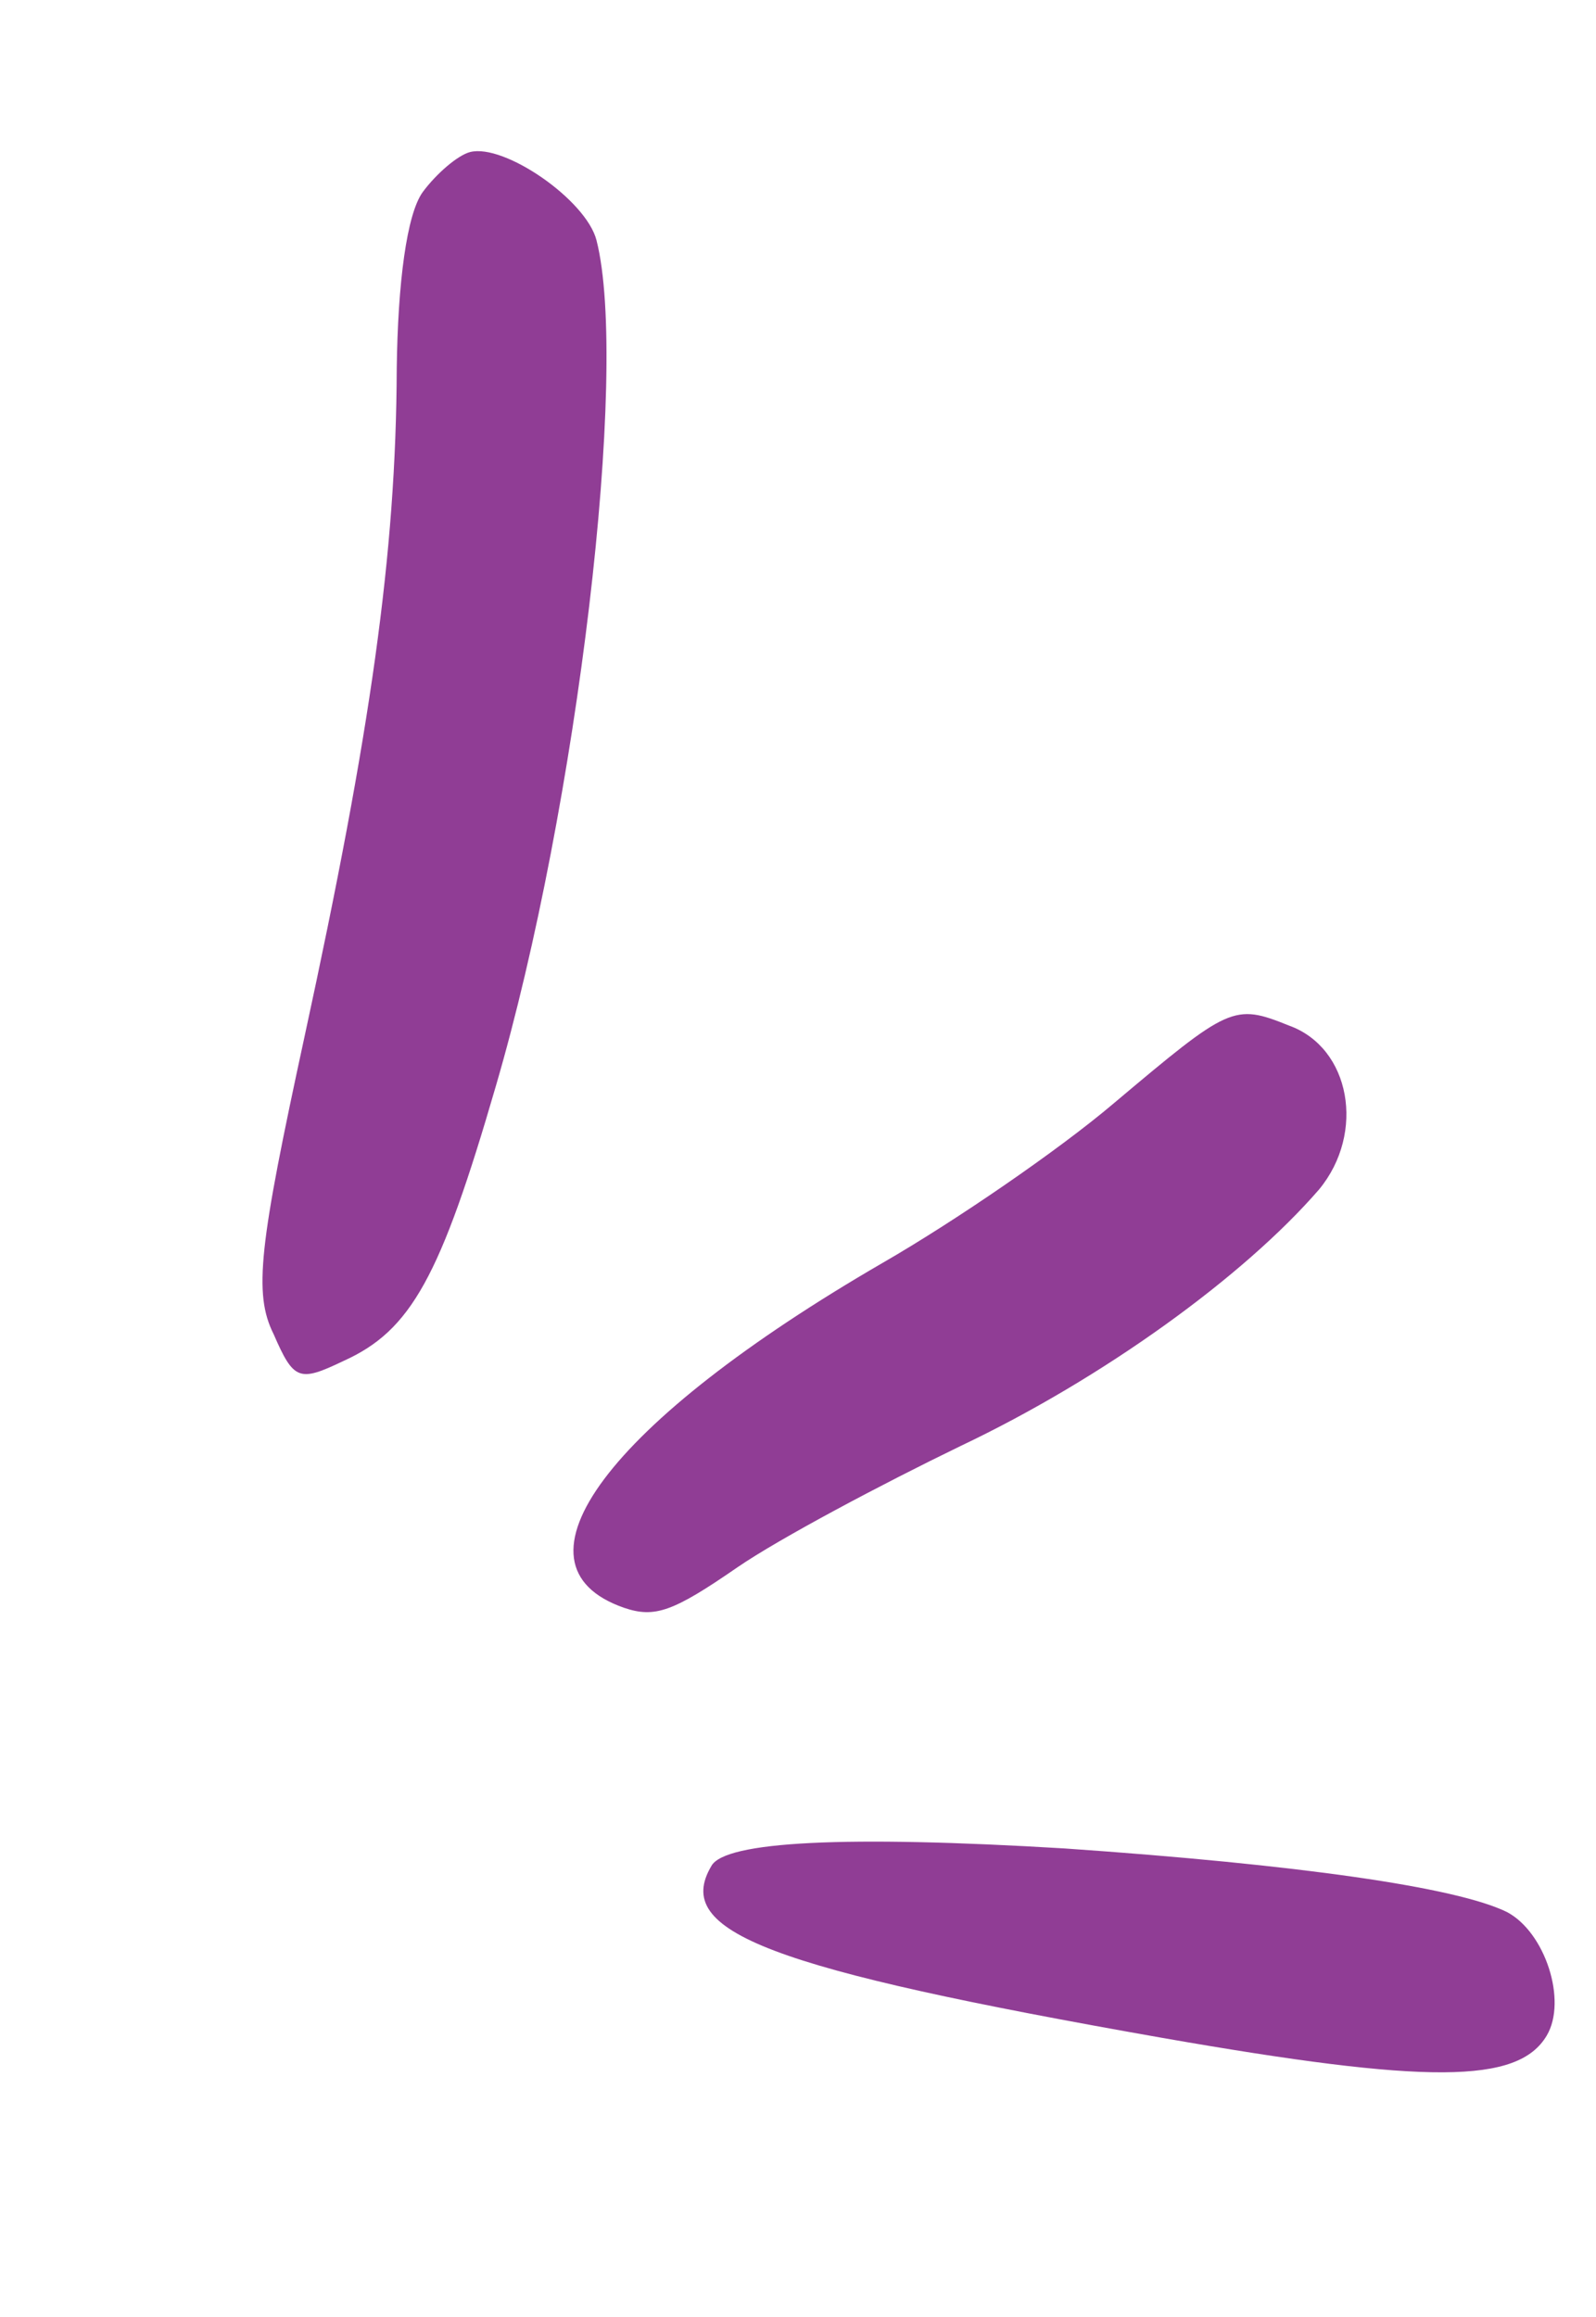
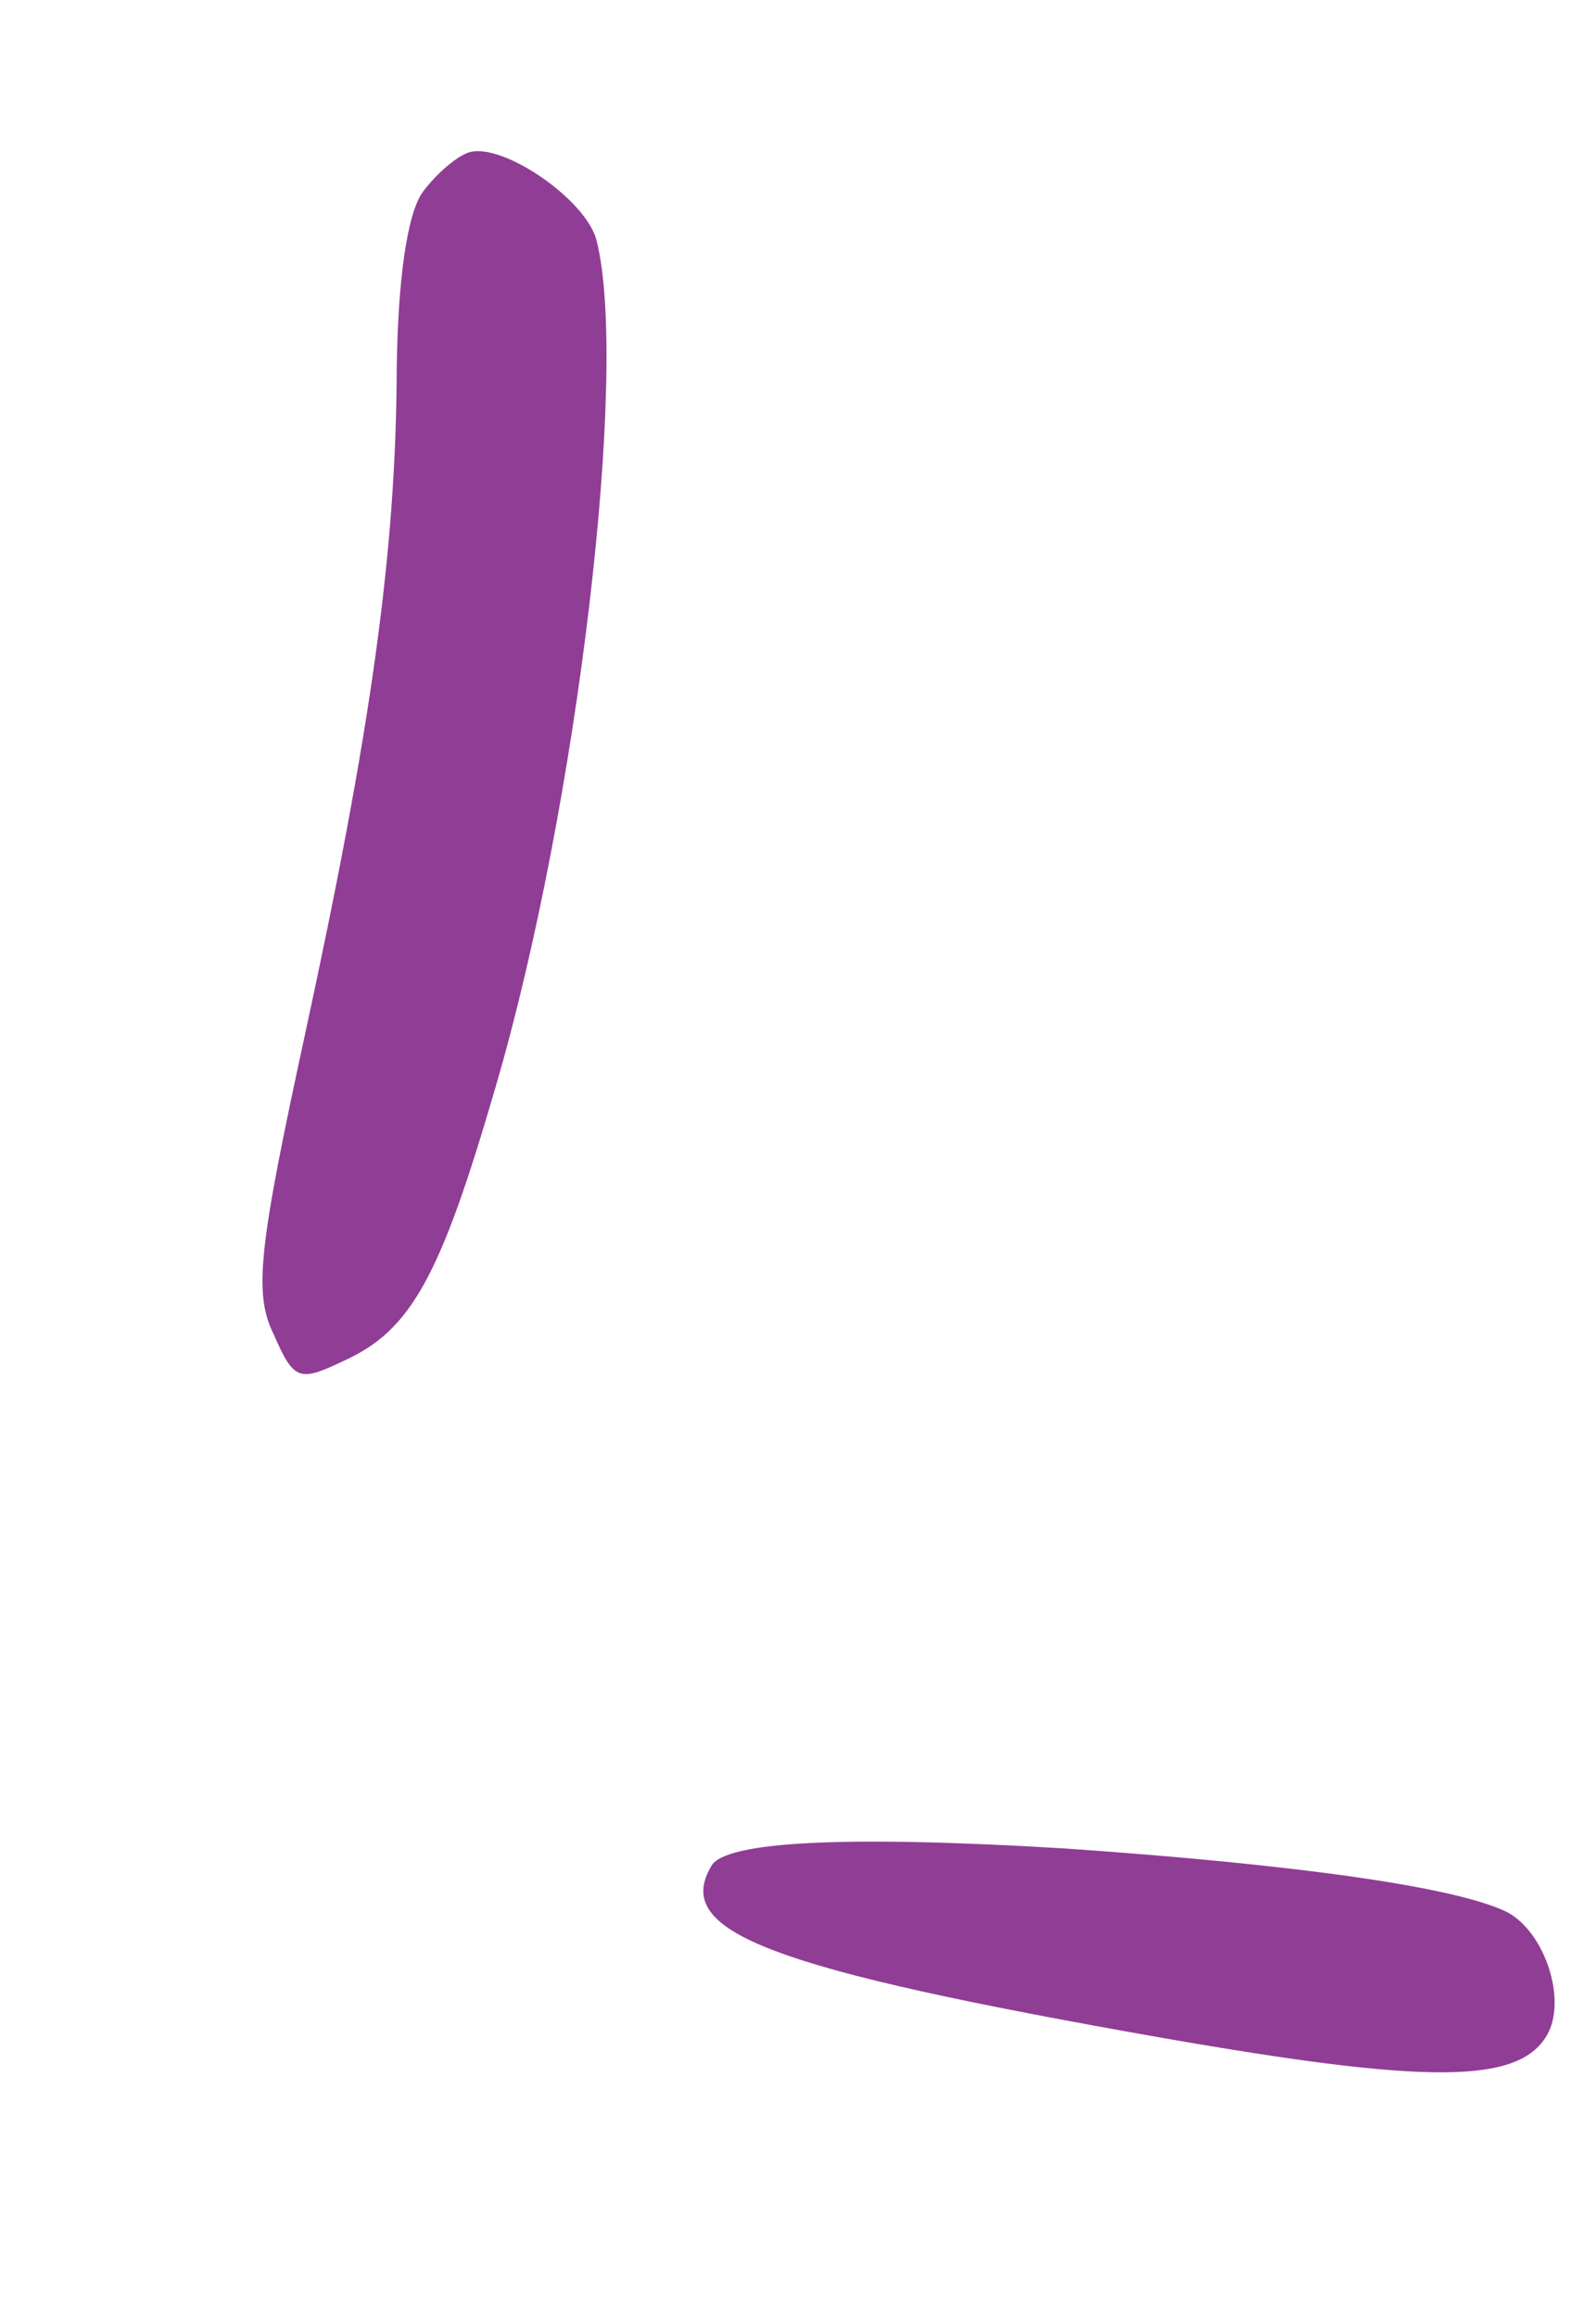
<svg xmlns="http://www.w3.org/2000/svg" width="31" height="45" viewBox="0 0 31 45" fill="none">
  <path fill-rule="evenodd" clip-rule="evenodd" d="M8.209 3.733C7.9 4.164 7.727 5.491 7.706 7.163C7.693 10.756 7.198 14.216 5.918 20.119C5.036 24.191 4.918 25.118 5.316 25.914C5.705 26.808 5.808 26.846 6.667 26.434C7.988 25.841 8.555 24.798 9.631 21.094C11.22 15.656 12.224 7.163 11.586 4.666C11.386 3.883 9.794 2.784 9.131 2.953C8.889 3.015 8.47 3.378 8.209 3.733Z" fill="#903D95" />
-   <path fill-rule="evenodd" clip-rule="evenodd" d="M21.637 21.425C20.556 22.343 18.539 23.723 17.142 24.528C11.81 27.621 9.731 30.395 12.122 31.226C12.719 31.428 13.072 31.304 14.324 30.439C15.141 29.879 17.119 28.829 18.659 28.083C21.431 26.766 24.162 24.787 25.622 23.1C26.527 22.003 26.235 20.347 25.034 19.917C23.963 19.485 23.879 19.538 21.637 21.425Z" fill="#903D95" />
  <path fill-rule="evenodd" clip-rule="evenodd" d="M13.817 36.241C13.057 37.527 14.934 38.232 22.588 39.581C27.721 40.478 29.484 40.477 30.043 39.534C30.445 38.856 30.012 37.524 29.269 37.134C28.282 36.65 25.222 36.214 20.684 35.9C16.422 35.643 14.078 35.76 13.817 36.241Z" fill="#903D95" />
</svg>